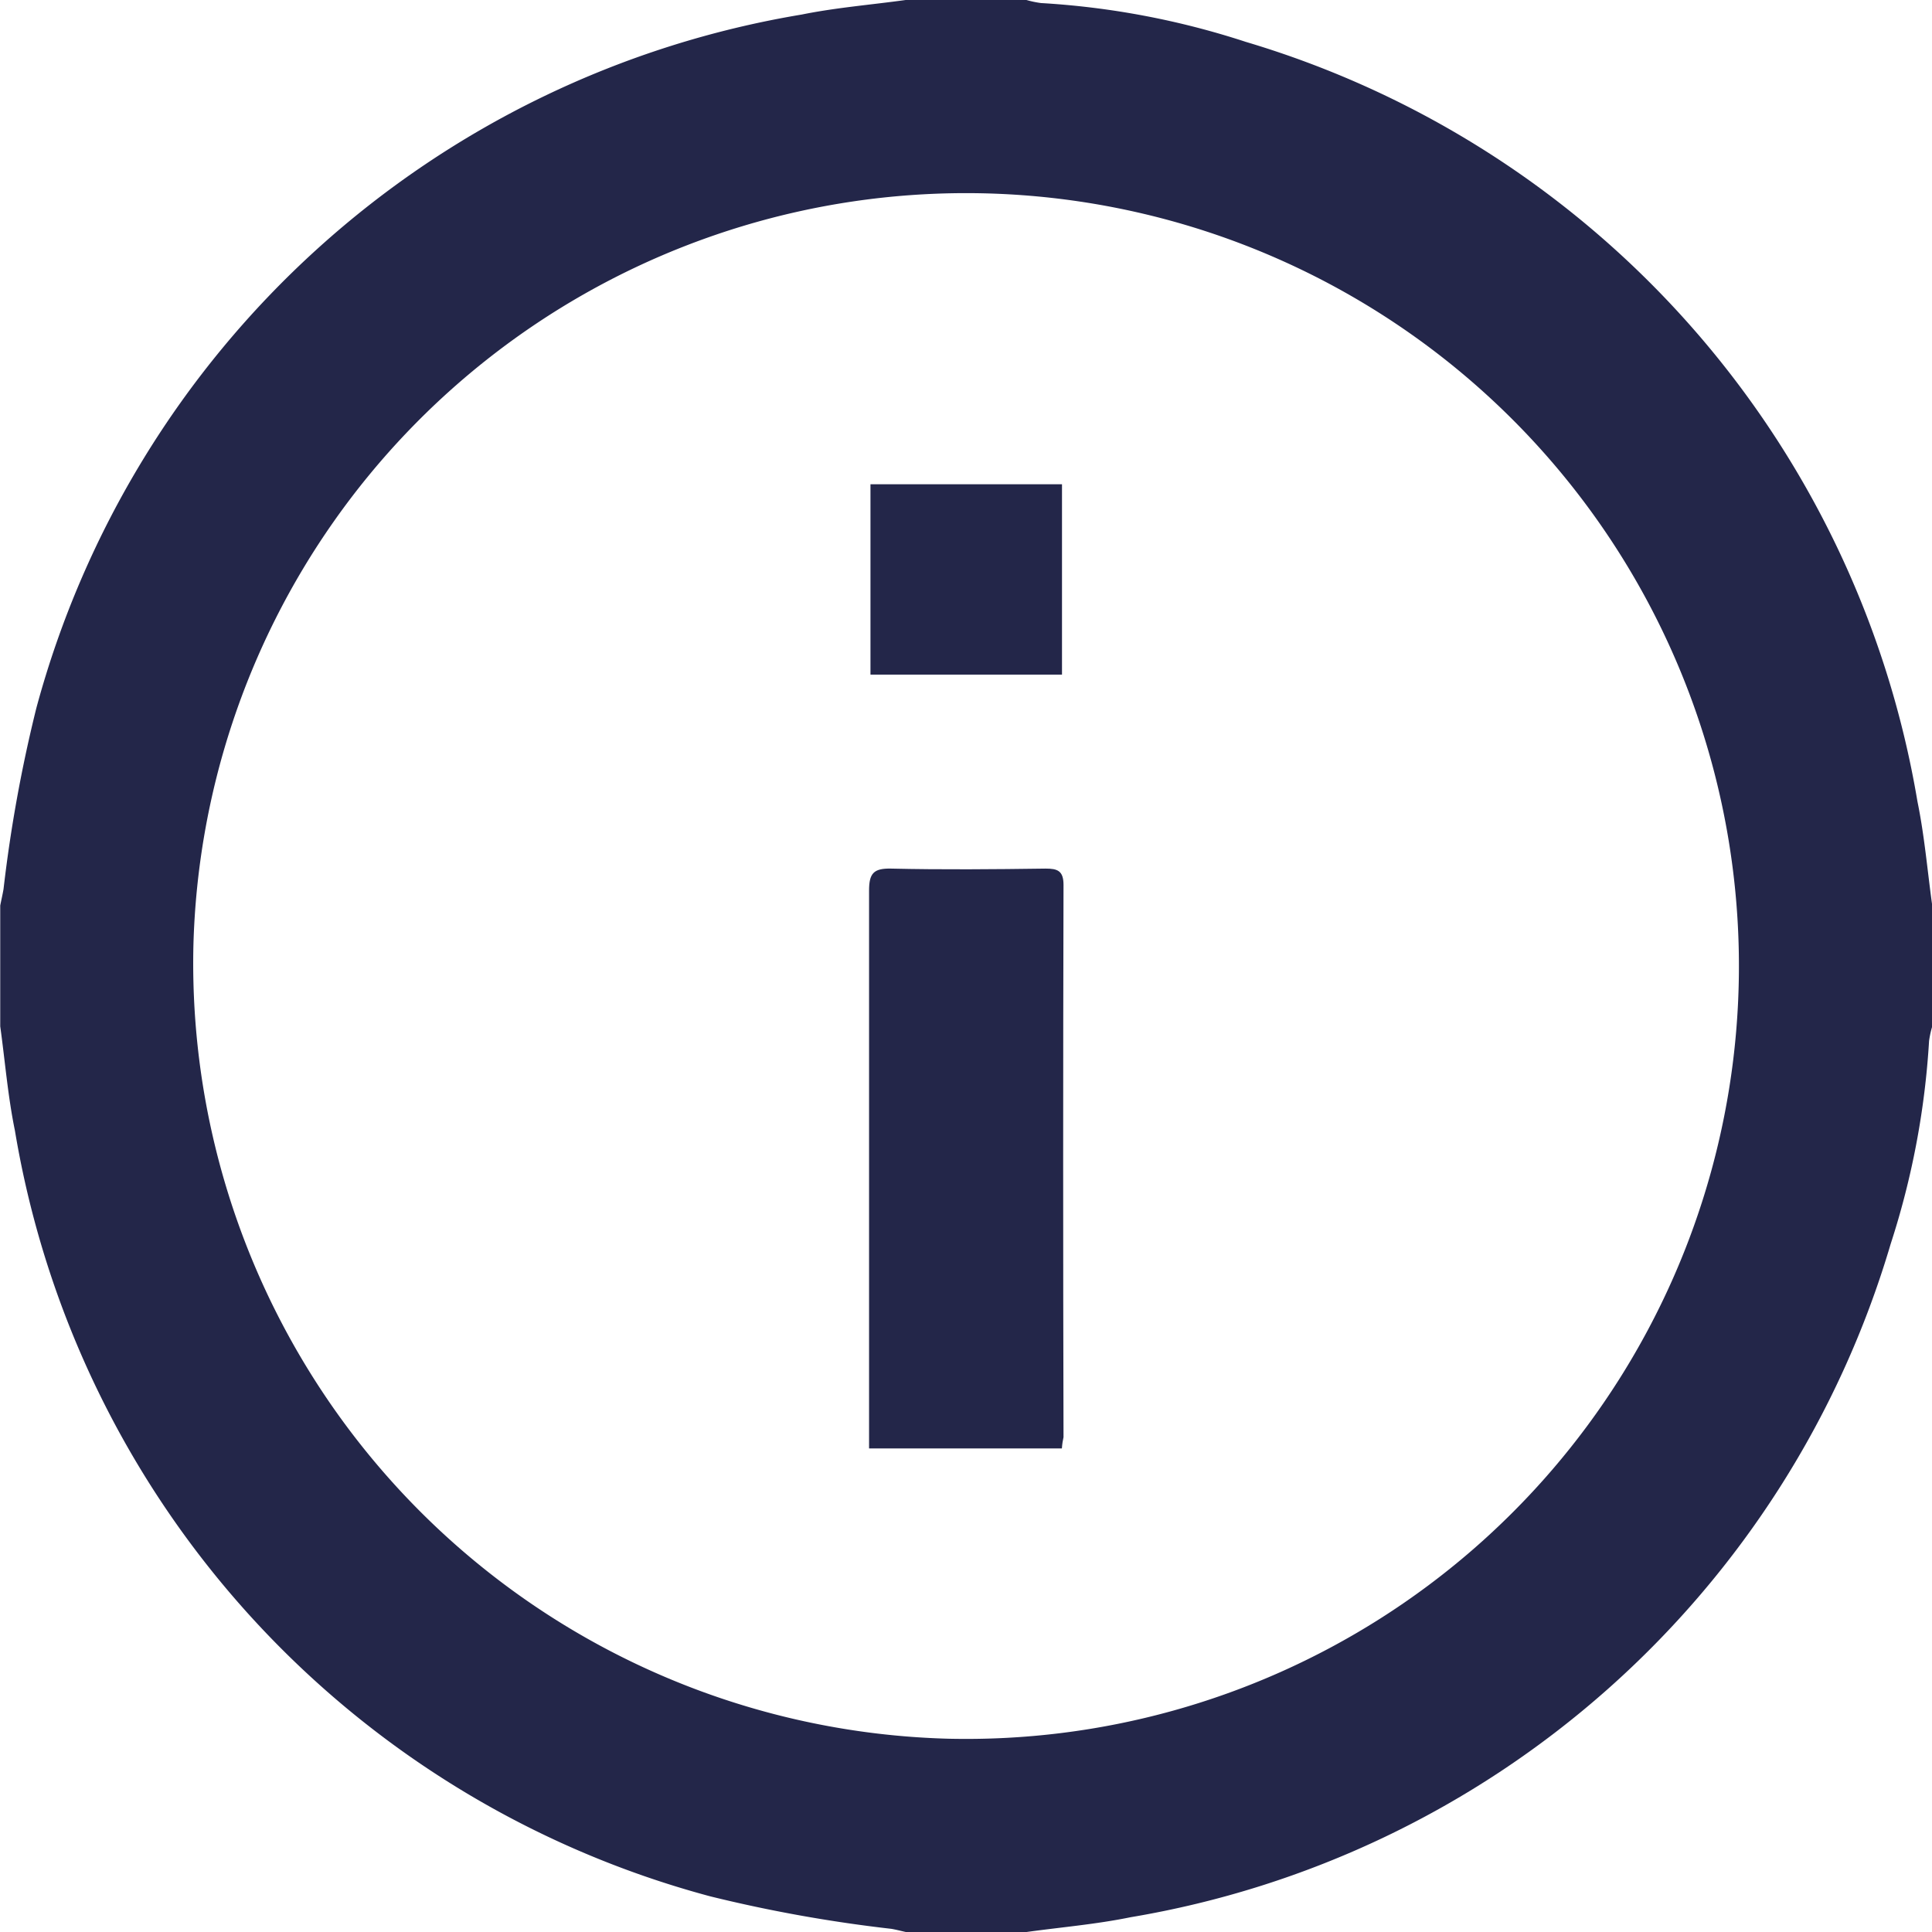
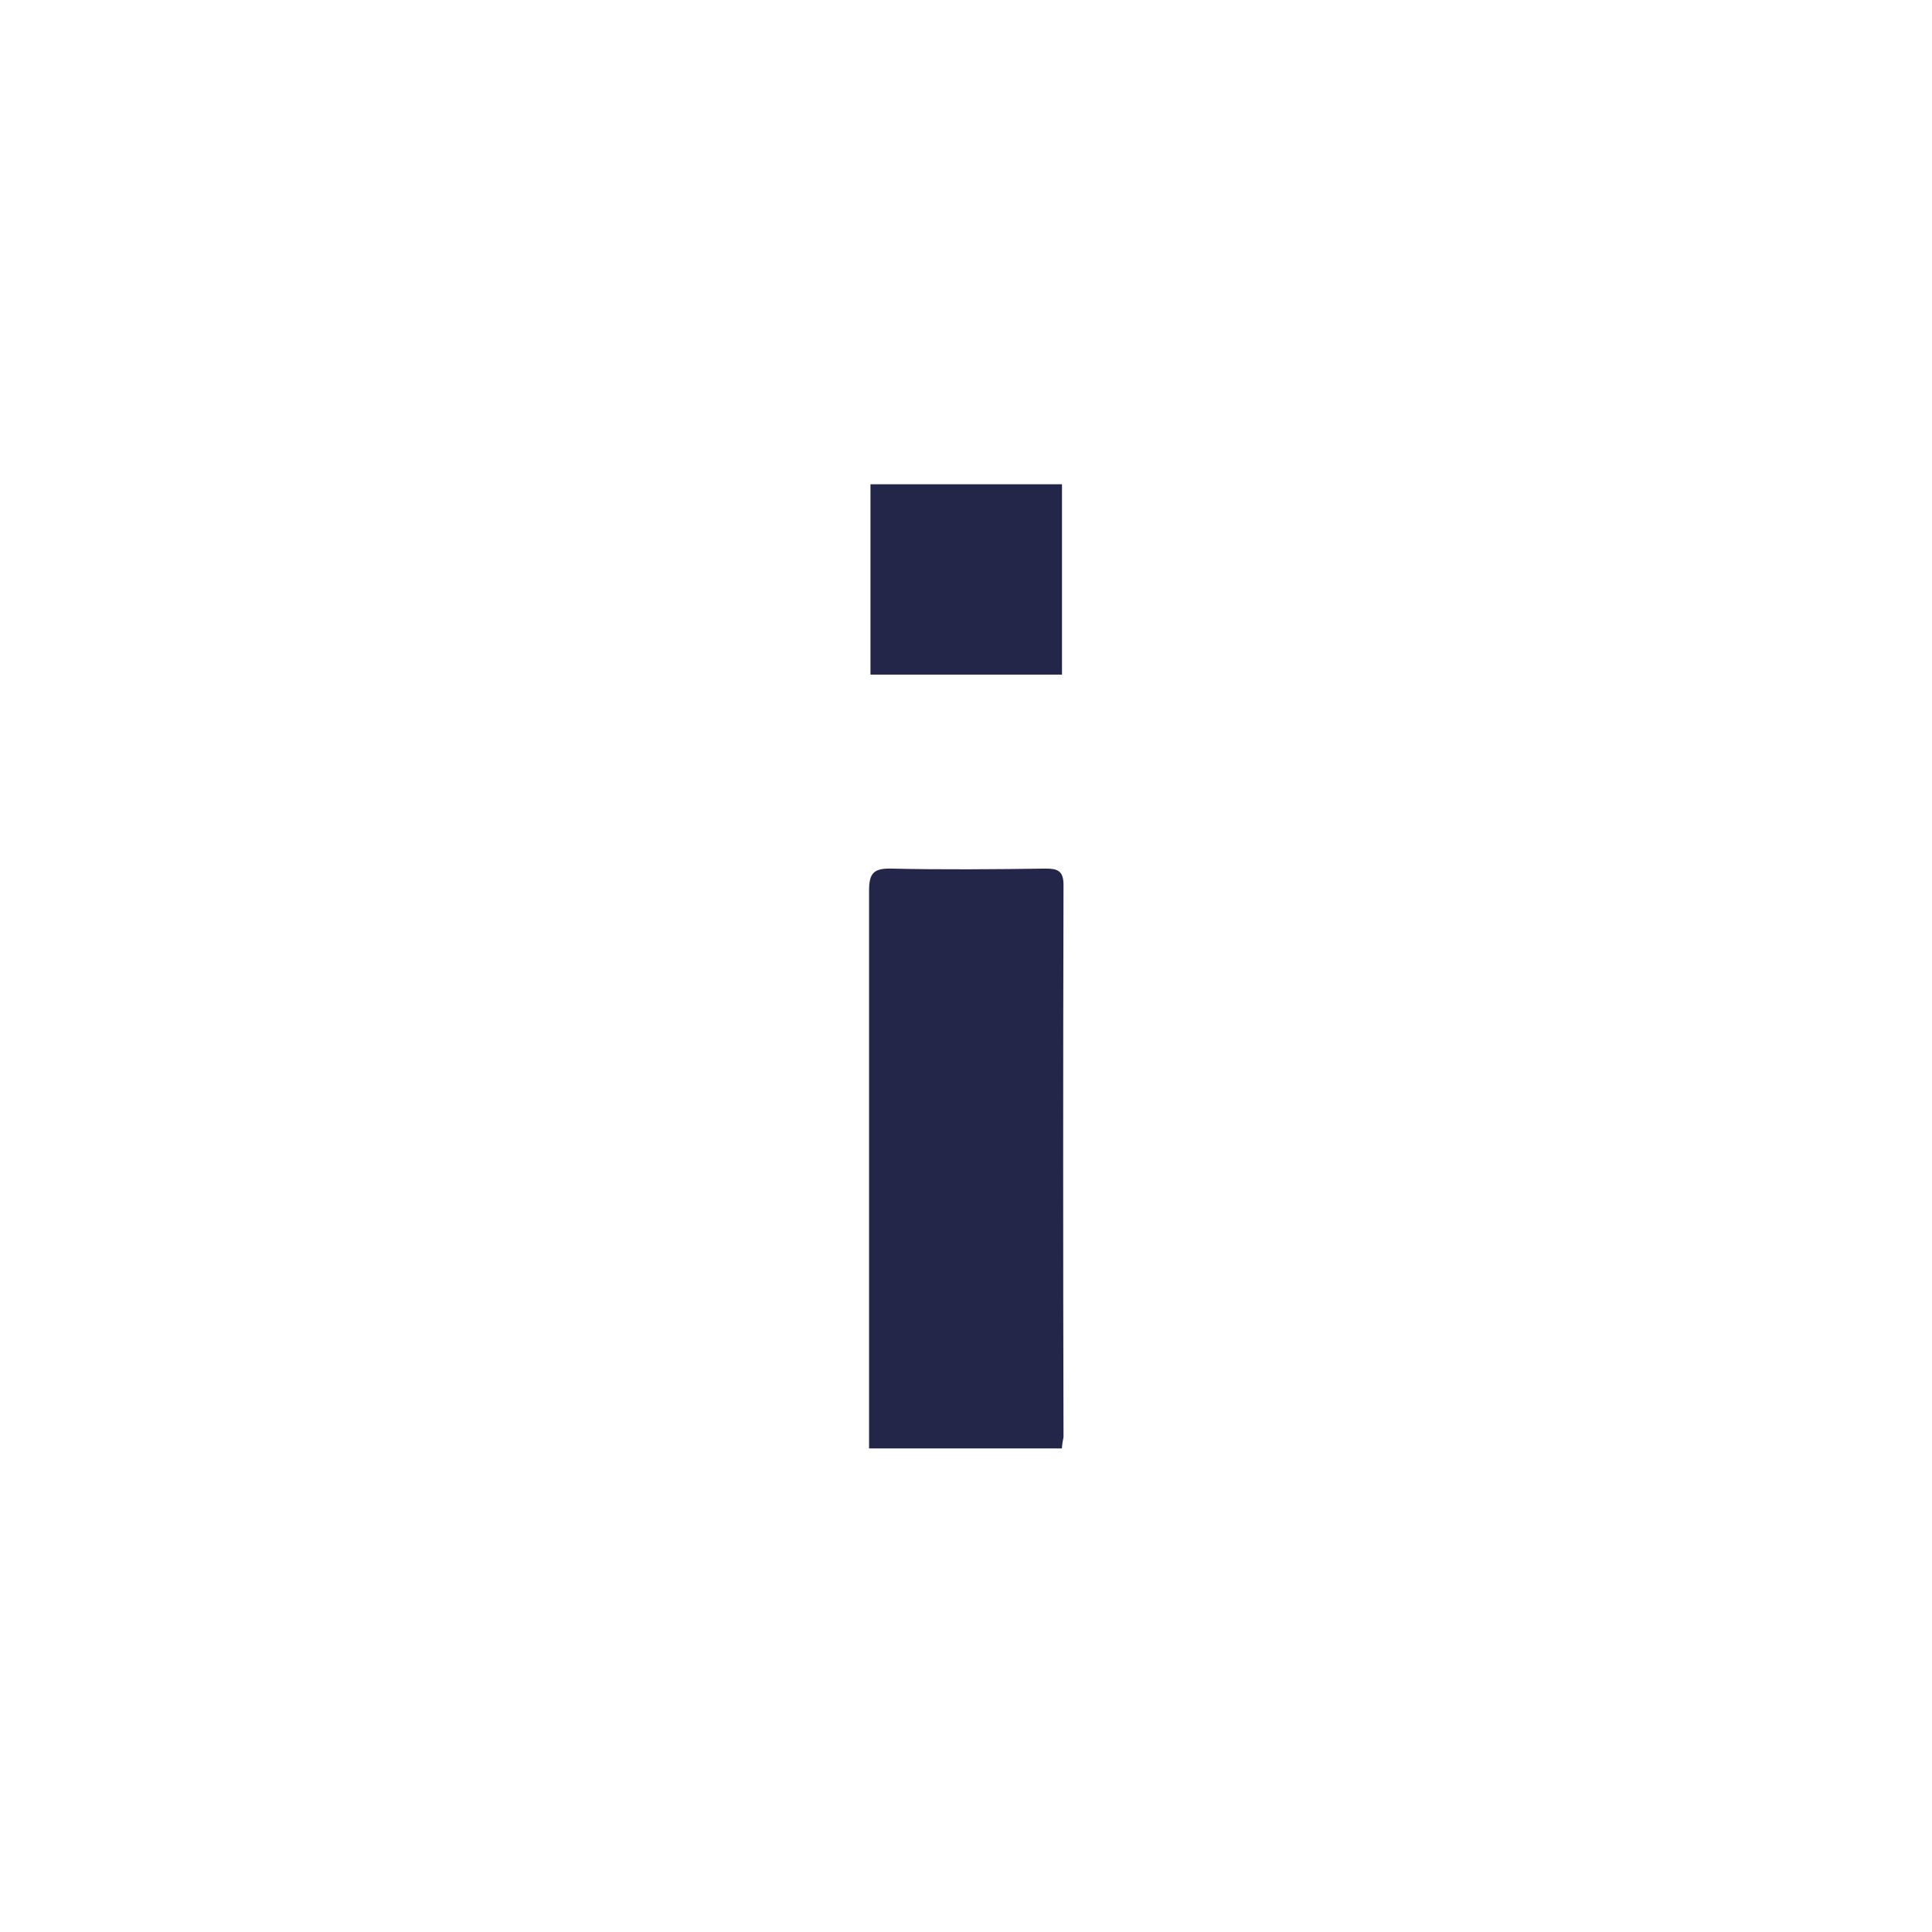
<svg xmlns="http://www.w3.org/2000/svg" width="16.473" height="16.473" viewBox="0 0 16.473 16.473">
-   <path d="M636.722,392h1.03a.865.865,0,0,0,.124.026,6.9,6.9,0,0,1,1.746.331,8.17,8.17,0,0,1,5.727,6.477c.06.292.085.591.126.887v1.03a.876.876,0,0,0-.027.124,6.924,6.924,0,0,1-.327,1.73,8.167,8.167,0,0,1-6.481,5.742c-.292.06-.591.085-.887.126h-1.03c-.041-.009-.082-.02-.123-.027a12.236,12.236,0,0,1-1.544-.277,8.145,8.145,0,0,1-5.929-6.53c-.06-.292-.084-.592-.125-.888v-1.03c.009-.047.02-.093.028-.14a12.22,12.22,0,0,1,.28-1.544,8.145,8.145,0,0,1,6.526-5.913C636.127,392.065,636.426,392.041,636.722,392Zm.364,14.825a6.59,6.59,0,1,0-6.437-6.759A6.615,6.615,0,0,0,637.086,406.825Z" transform="translate(-629 -392)" fill="#232649" />
  <path d="M860.863,627.147h-1.644v-.176c0-1.527,0-3.053,0-4.58,0-.147.038-.191.187-.188.439.01.878.006,1.318,0,.1,0,.153.017.153.139q-.006,2.354,0,4.709C860.871,627.079,860.866,627.105,860.863,627.147Z" transform="translate(-851.809 -614.797)" fill="#232649" />
  <path d="M861.32,520.329v1.623h-1.633v-1.623Z" transform="translate(-852.265 -516.2)" fill="#232649" />
</svg>